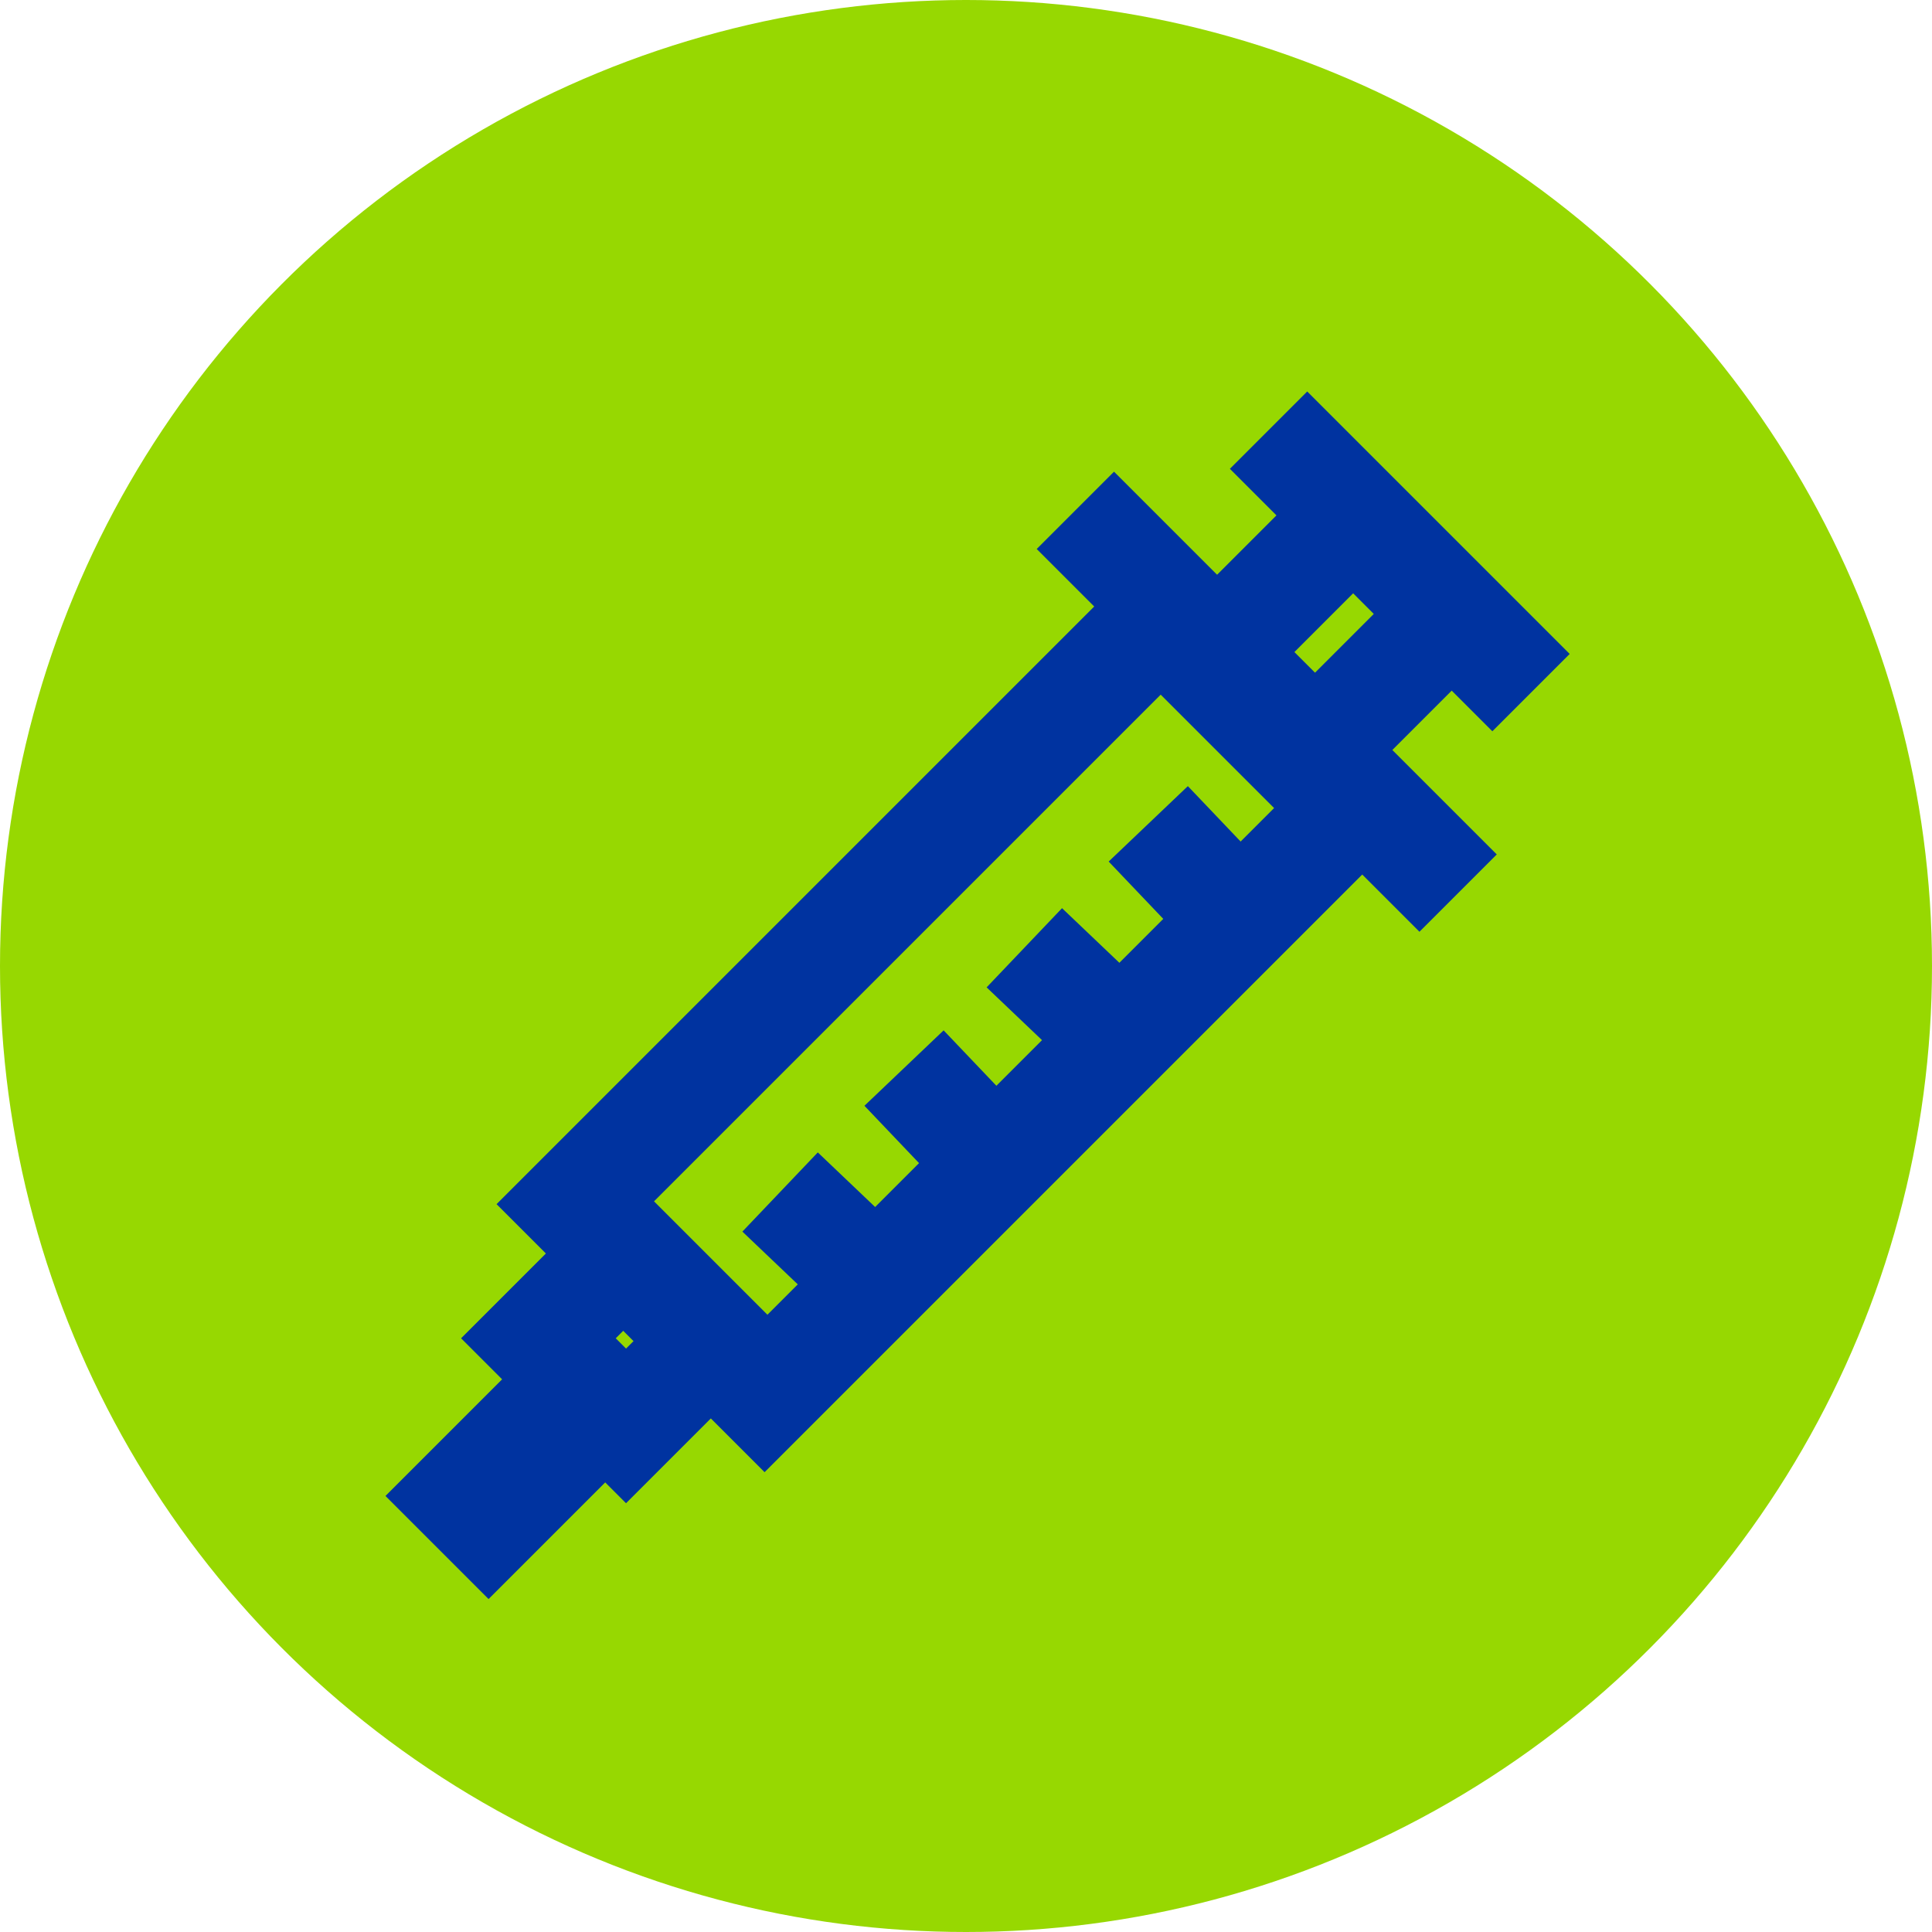
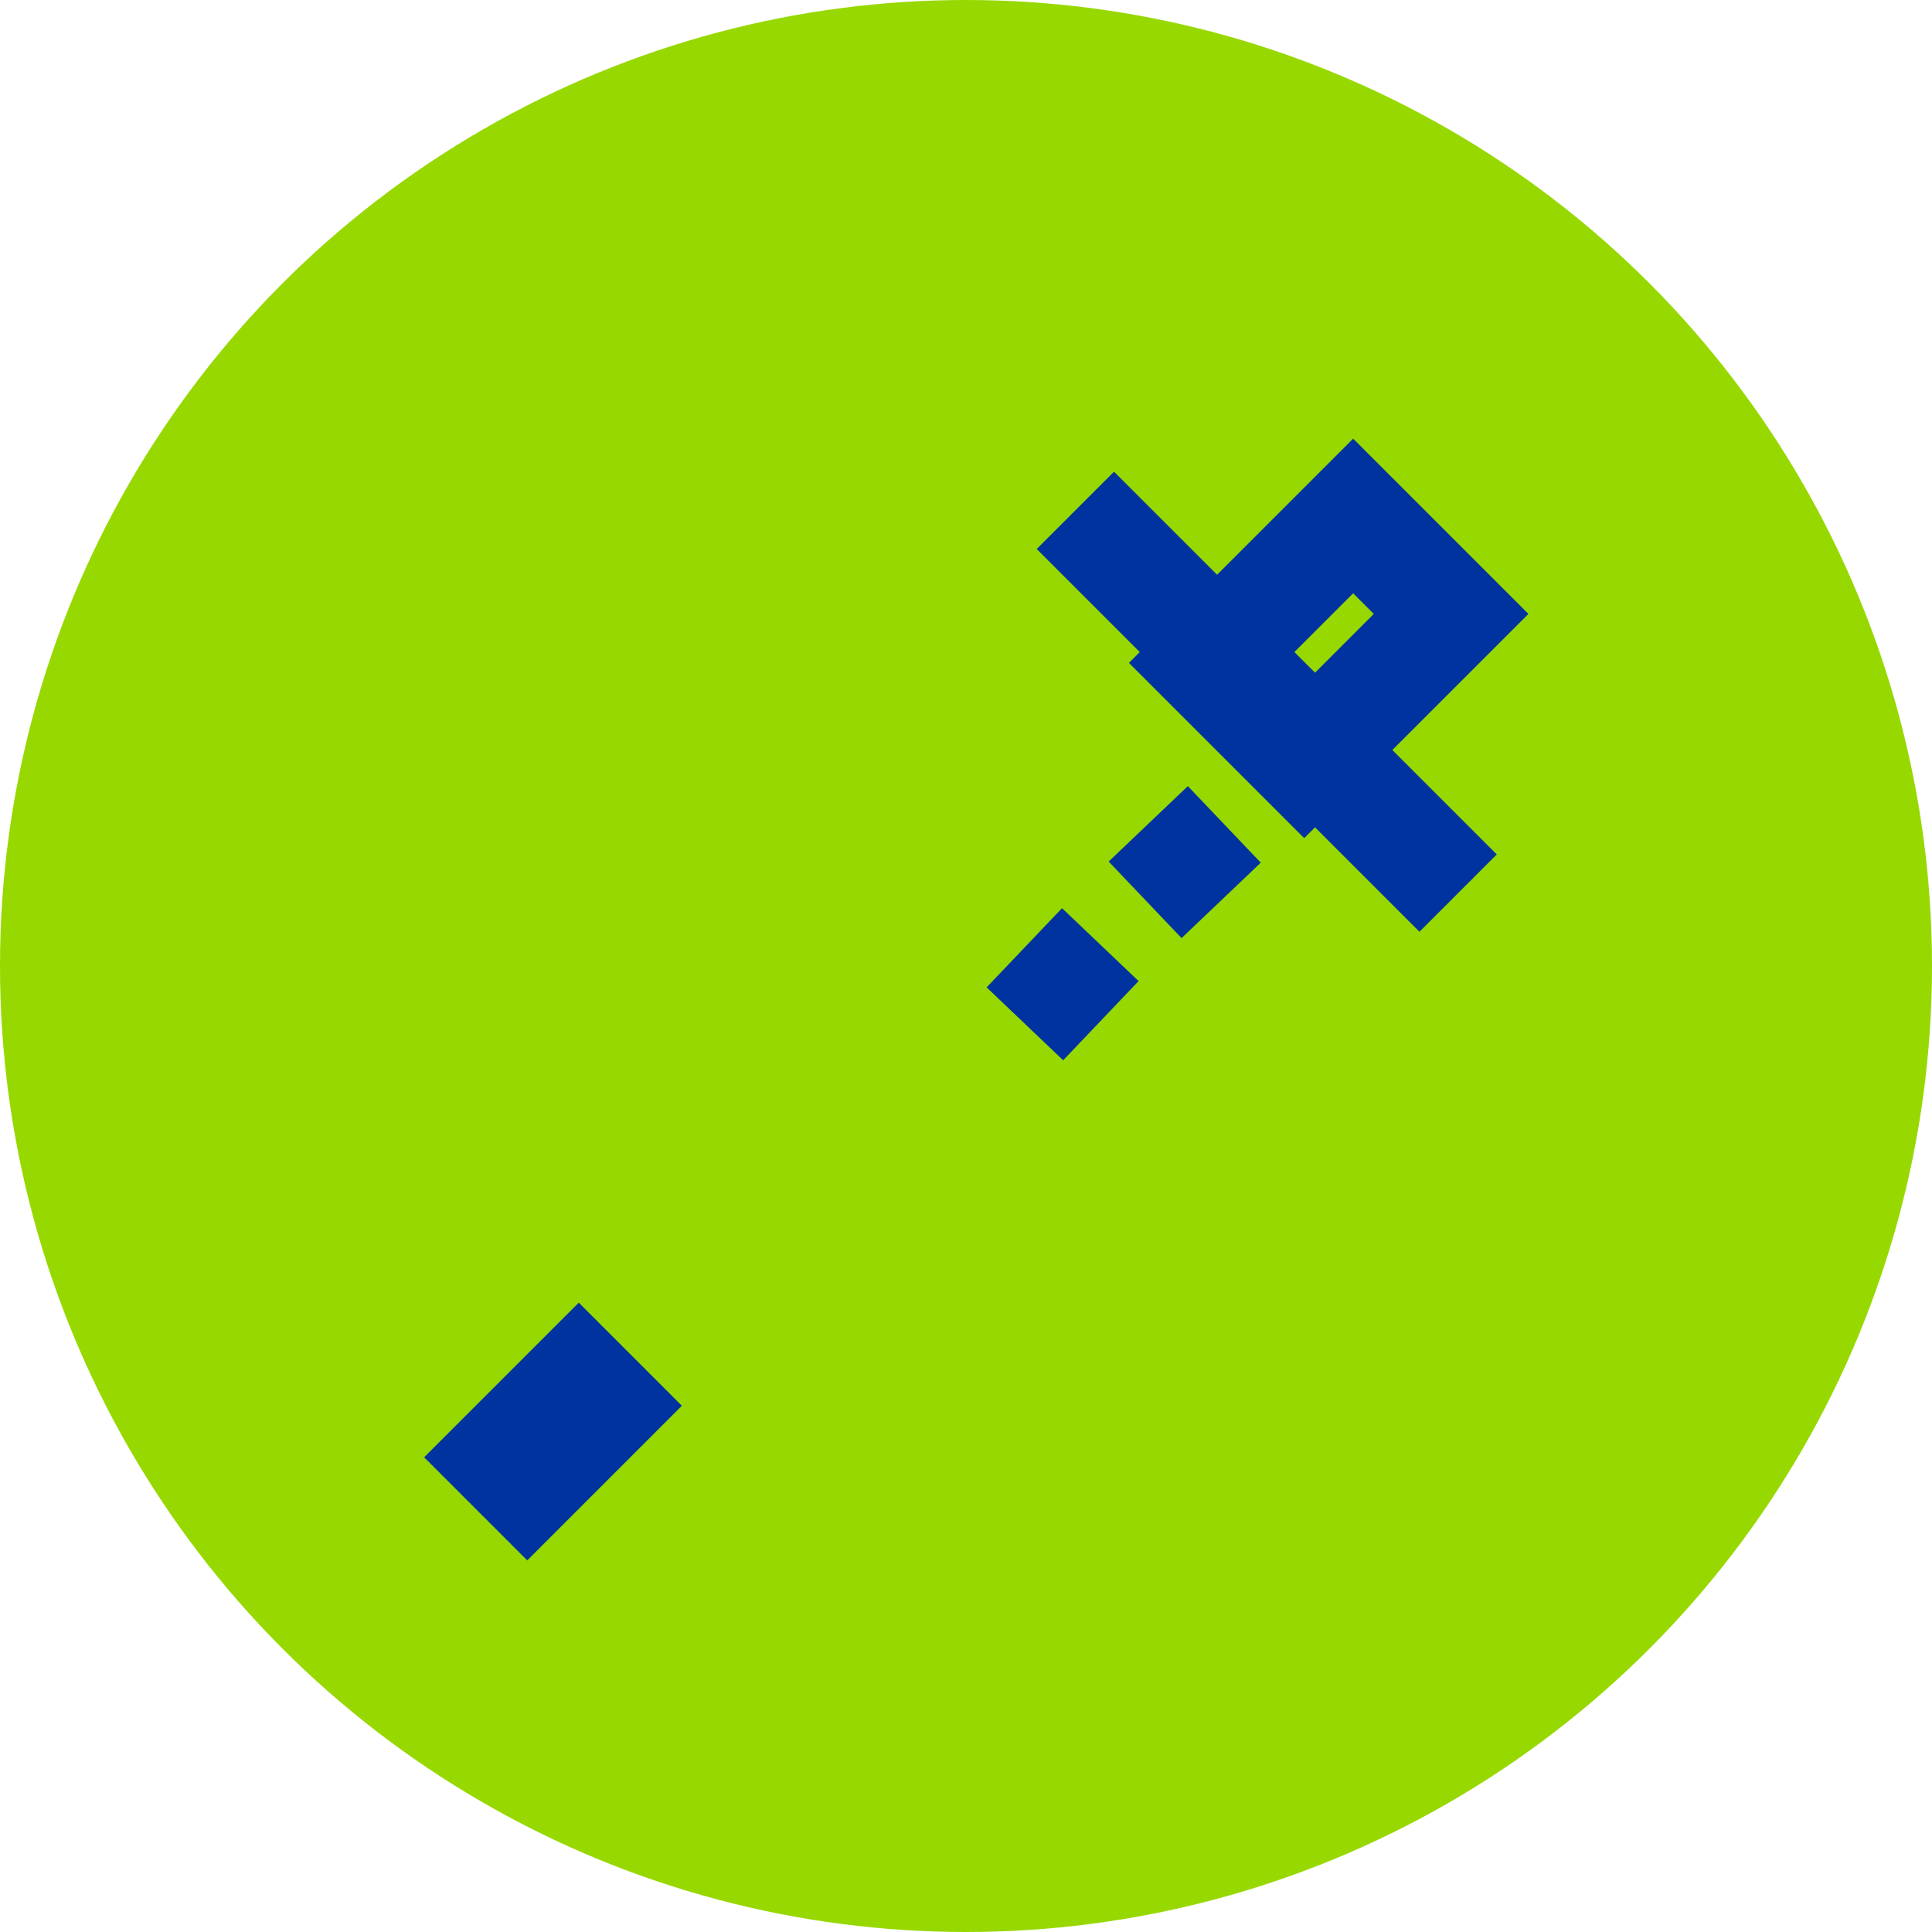
<svg xmlns="http://www.w3.org/2000/svg" height="53" viewBox="0 0 53 53" width="53">
  <g fill="none" fill-rule="evenodd">
    <circle cx="26.5" cy="26.5" fill="#97d801" fill-rule="nonzero" r="26.5" />
    <g stroke="#0033a0" transform="translate(12.699 11.8)">
-       <path d="m2.323 12.09h22.8v7.4h-22.8z" stroke-width="3" transform="matrix(.707 -.707 .707 .707 -7.146 14.328)" />
-       <path d="m-.624 27.635h4.5v1h-4.5z" stroke-width="3" transform="matrix(.707 -.707 .707 .707 -19.1 9.259)" />
+       <path d="m-.624 27.635h4.5v1h-4.5" stroke-width="3" transform="matrix(.707 -.707 .707 .707 -19.1 9.259)" />
      <path d="m16.801 2.2 10.5 10.5z" stroke-width="3" />
      <path d="m20.903 3.811h5.7v3.8h-5.7z" stroke-width="3" transform="matrix(.707 -.707 .707 .707 2.919 18.469)" />
      <g stroke-width="3">
-         <path d="m22.101 0 7.2 7.2z" />
-         <path d="m10.801 22.9-2.1-2" />
-         <path d="m14.101 19.6-2-2.1" />
        <path d="m17.501 16.2-2.1-2" />
        <path d="m20.801 12.9-2-2.1" />
      </g>
-       <path d="m2.778 23.215h3.4v3.4h-3.4z" stroke-width="3" transform="matrix(.707 -.707 .707 .707 -16.306 10.464)" />
    </g>
  </g>
</svg>